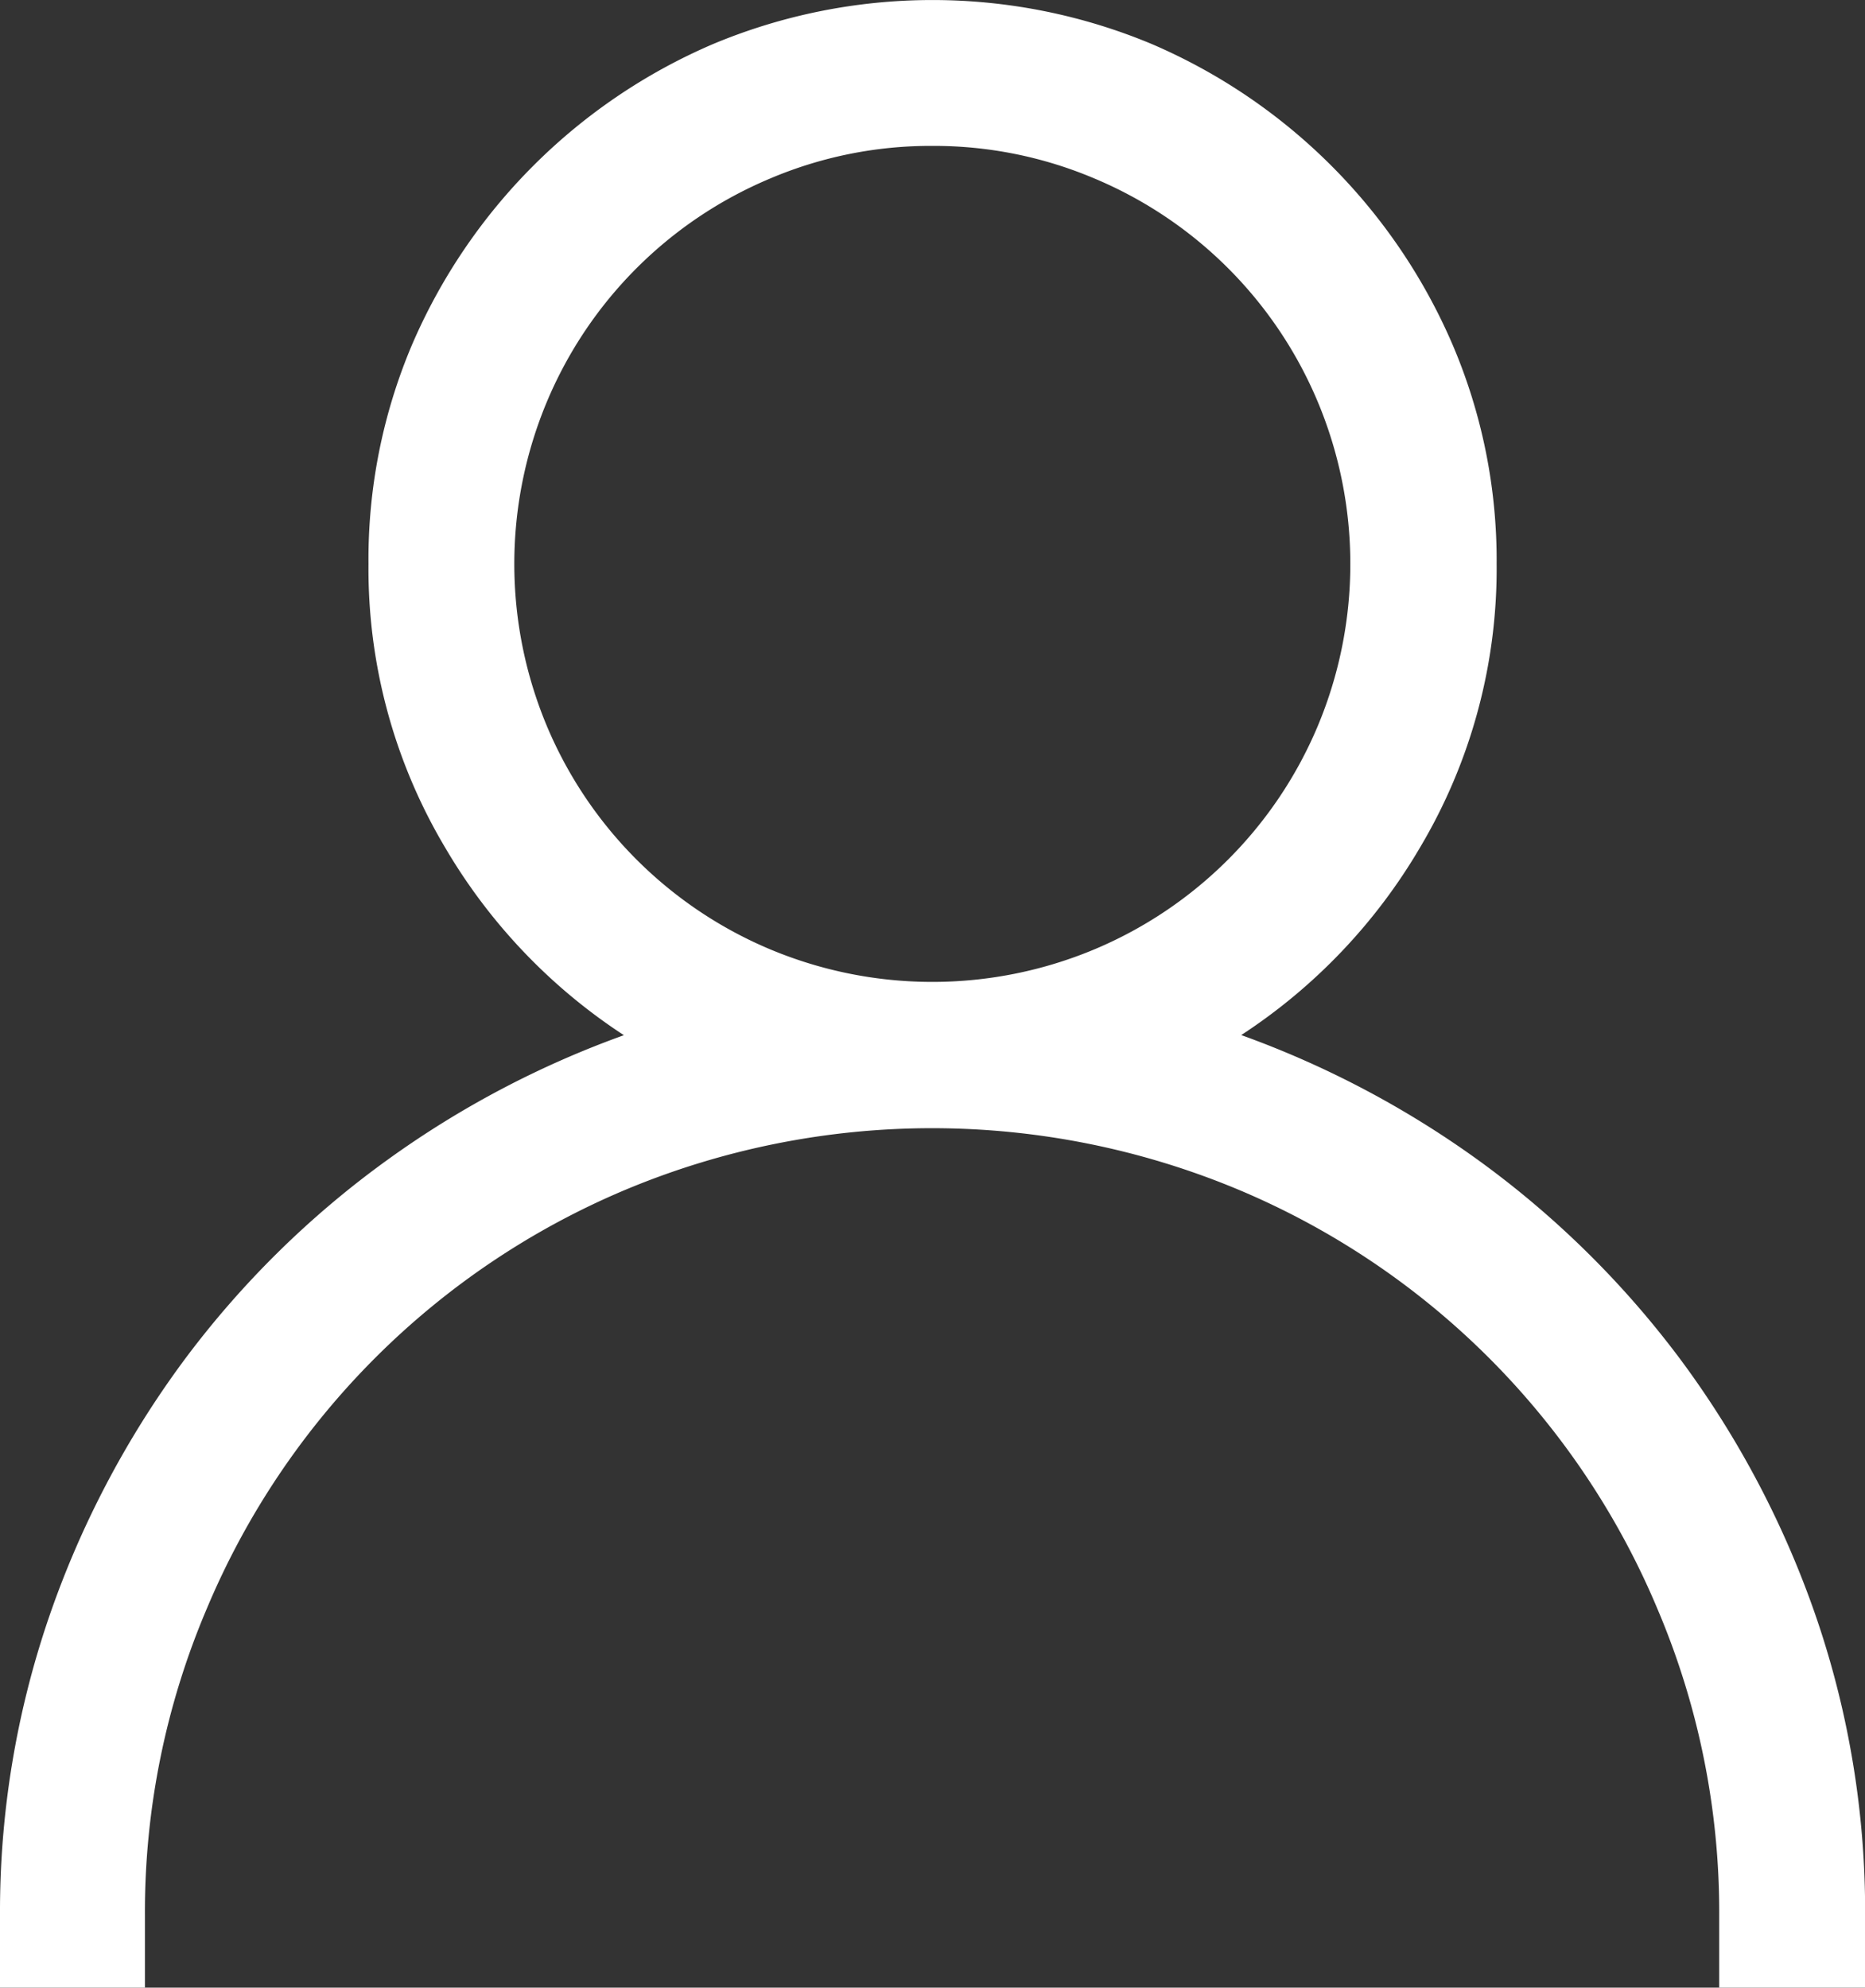
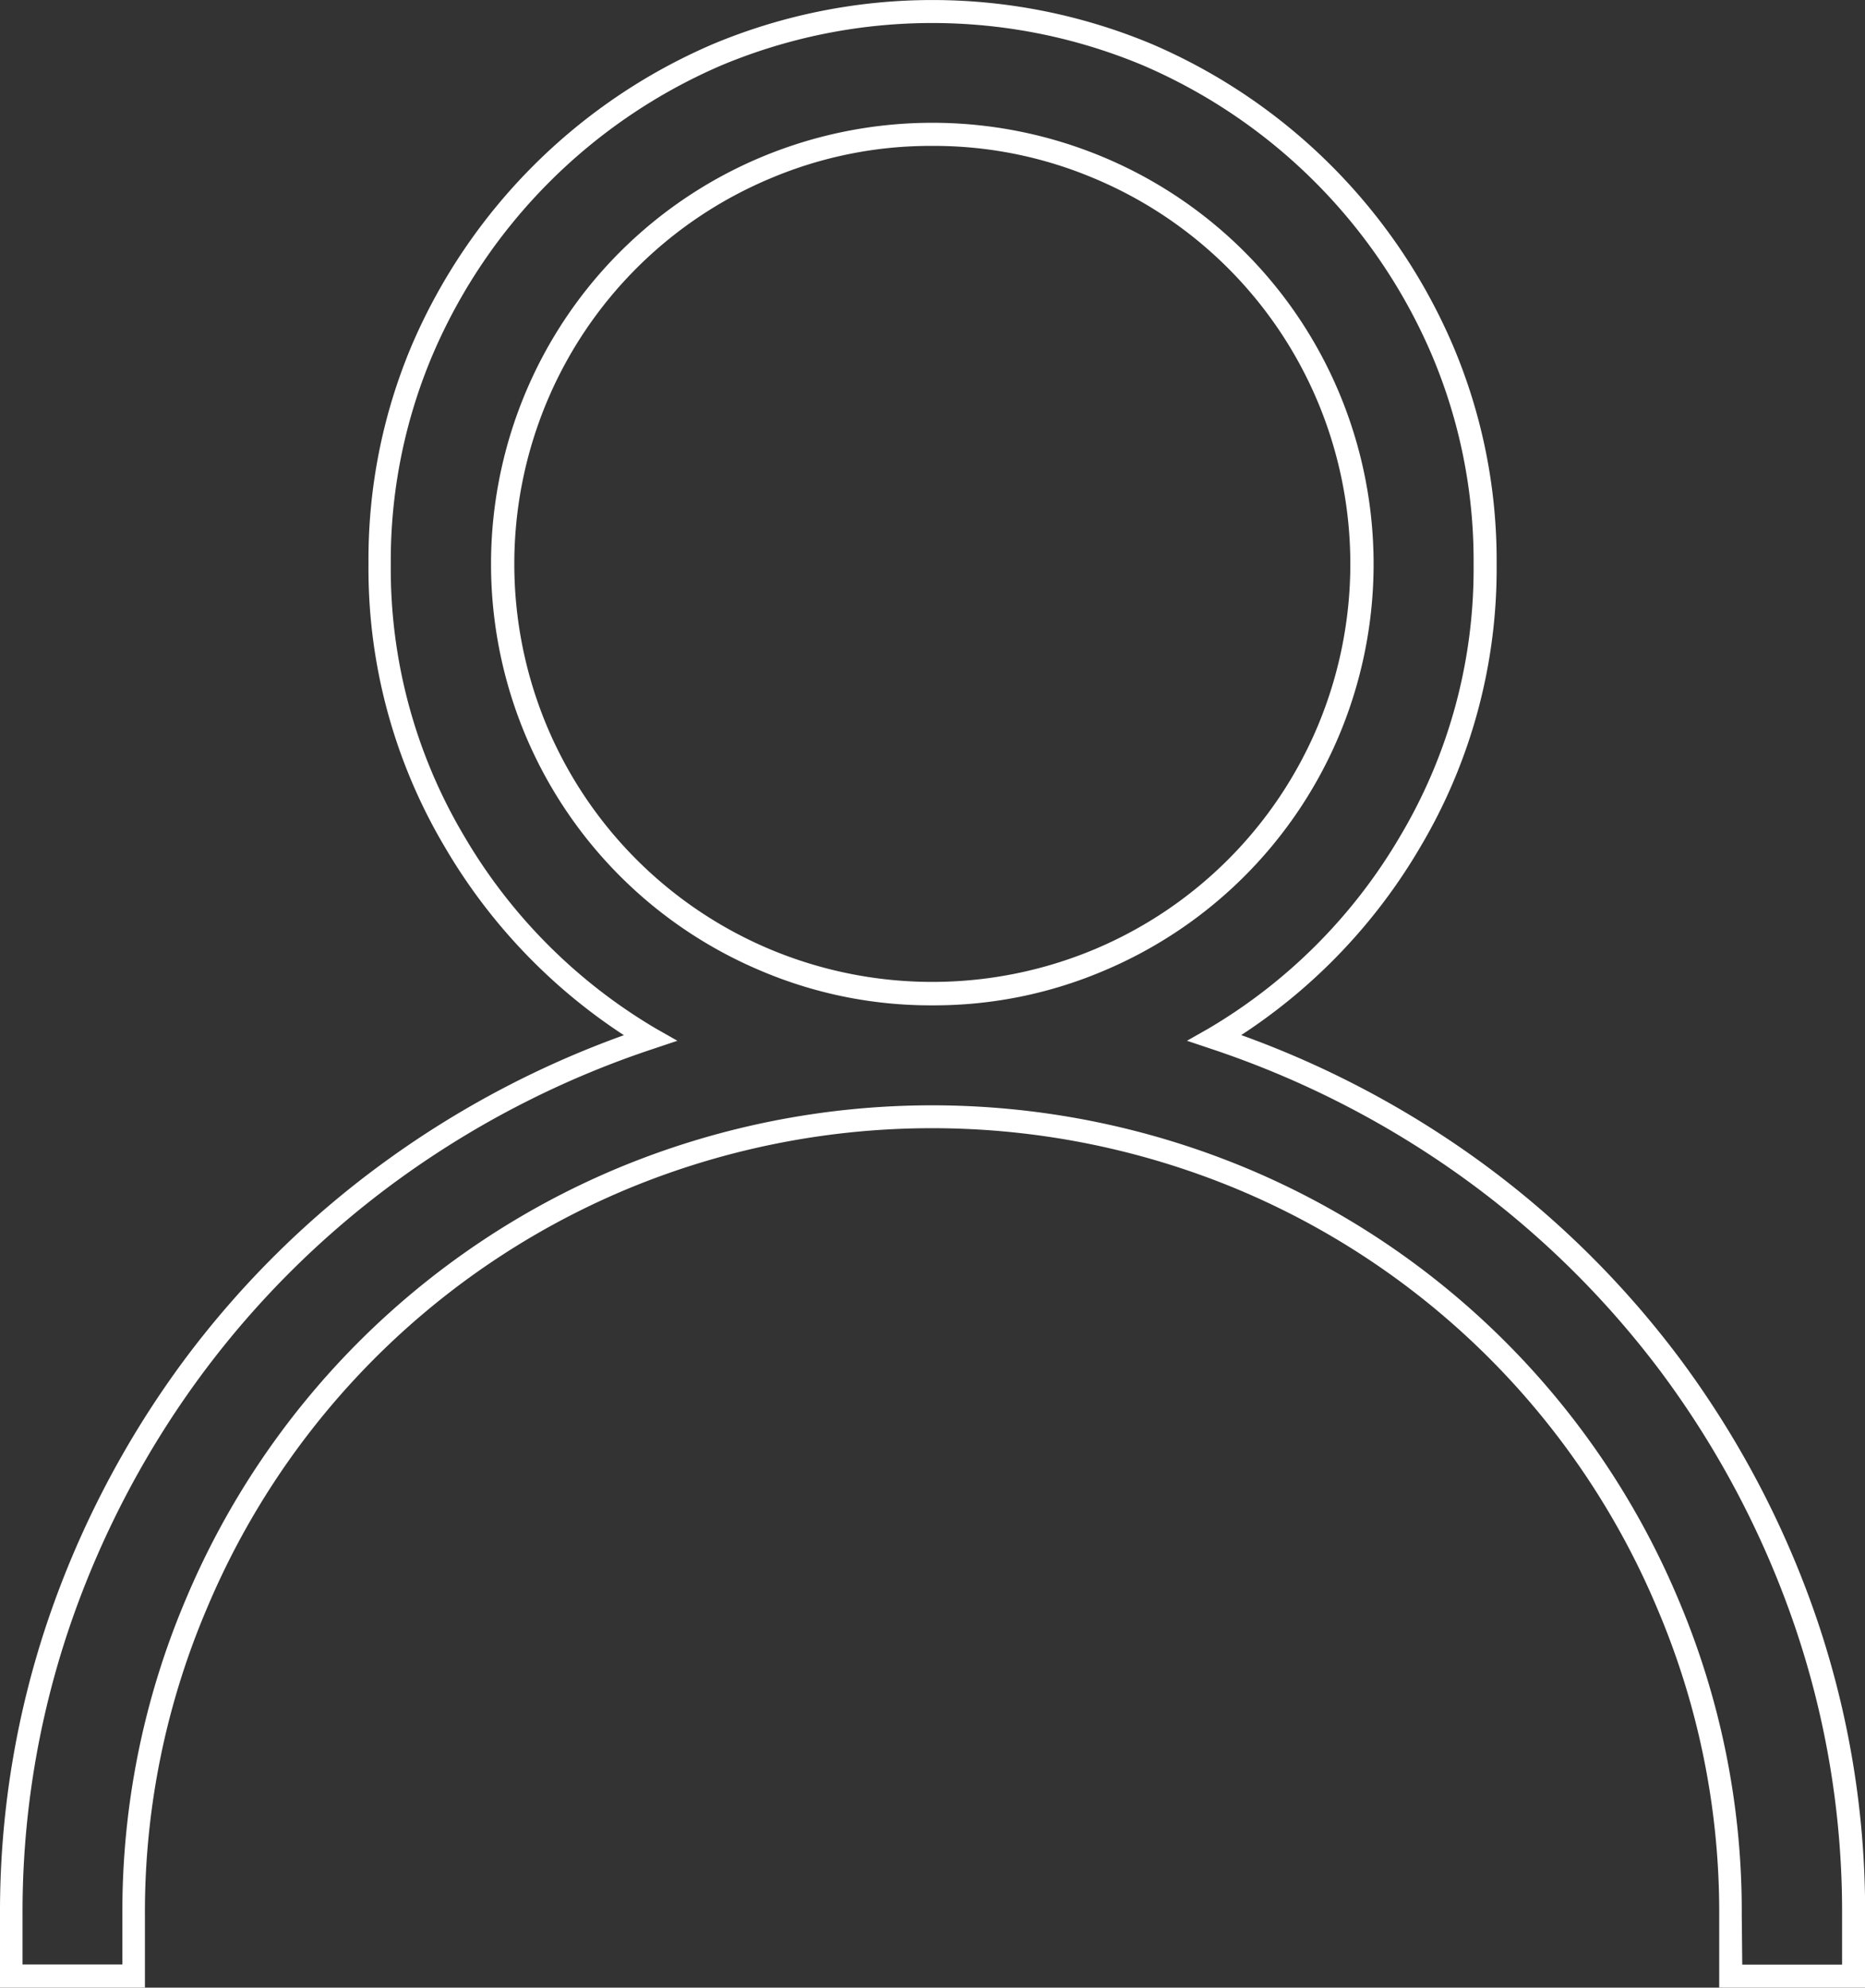
<svg xmlns="http://www.w3.org/2000/svg" width="15.057" height="16.048" viewBox="0 0 15.057 16.048">
  <rect x="0" y="0" width="15.057" height="16.048" fill="#333333" stroke="none" />
  <g id="svgexport-3_3_" data-name="svgexport-3 (3)" transform="translate(0 0)">
-     <path id="Path_11" data-name="Path 11" d="M3.764,18.03H2.773v-.5a7.211,7.211,0,0,1,.387-2.363,7.554,7.554,0,0,1,1.076-2.053,7.429,7.429,0,0,1,1.635-1.611,7.6,7.6,0,0,1,2.061-1.053,4.432,4.432,0,0,1-1.58-1.588,4.293,4.293,0,0,1-.6-2.238A4.326,4.326,0,0,1,6.1,4.893,4.537,4.537,0,0,1,8.473,2.515a4.5,4.5,0,0,1,3.471,0,4.537,4.537,0,0,1,2.378,2.378,4.321,4.321,0,0,1,.348,1.735,4.289,4.289,0,0,1-.6,2.238,4.432,4.432,0,0,1-1.58,1.588,7.633,7.633,0,0,1,2.061,1.053,7.464,7.464,0,0,1,1.635,1.611,7.554,7.554,0,0,1,1.076,2.053,7.207,7.207,0,0,1,.387,2.363v.5h-.991v-.5a6.318,6.318,0,0,0-.5-2.509,6.412,6.412,0,0,0-3.431-3.431,6.5,6.5,0,0,0-5.019,0,6.412,6.412,0,0,0-3.431,3.431,6.318,6.318,0,0,0-.5,2.509v.5ZM7.01,7.976A3.464,3.464,0,0,0,8.861,9.827a3.483,3.483,0,0,0,2.7,0,3.464,3.464,0,0,0,1.851-1.851,3.483,3.483,0,0,0,0-2.7,3.459,3.459,0,0,0-1.851-1.85,3.483,3.483,0,0,0-2.7,0A3.459,3.459,0,0,0,7.01,5.281a3.483,3.483,0,0,0,0,2.7Z" transform="translate(-2.68 -2.074)" fill="#fff" />
    <path id="Path_11_-_Outline" data-name="Path 11 - Outline" d="M17.73,18.115H16.553v-.588a6.256,6.256,0,0,0-.5-2.473,6.319,6.319,0,0,0-3.382-3.382,6.411,6.411,0,0,0-4.946,0,6.32,6.32,0,0,0-3.382,3.382,6.256,6.256,0,0,0-.5,2.473v.588H2.673v-.588a7.34,7.34,0,0,1,.392-2.393,7.678,7.678,0,0,1,1.089-2.078A7.556,7.556,0,0,1,5.81,11.425a7.717,7.717,0,0,1,1.9-1A4.564,4.564,0,0,1,6.265,8.907a4.4,4.4,0,0,1-.617-2.286A4.439,4.439,0,0,1,6,4.849,4.63,4.63,0,0,1,8.429,2.423a4.591,4.591,0,0,1,3.544,0A4.63,4.63,0,0,1,14.4,4.849a4.434,4.434,0,0,1,.356,1.772,4.4,4.4,0,0,1-.617,2.286,4.564,4.564,0,0,1-1.445,1.517,7.754,7.754,0,0,1,1.9,1,7.591,7.591,0,0,1,1.655,1.631,7.679,7.679,0,0,1,1.09,2.078,7.333,7.333,0,0,1,.392,2.393Zm-.991-.186h.806v-.4a7.148,7.148,0,0,0-.382-2.333A7.494,7.494,0,0,0,16.1,13.167a7.406,7.406,0,0,0-1.614-1.591,7.58,7.58,0,0,0-2.036-1.041l-.194-.065.176-.1a4.359,4.359,0,0,0,1.547-1.555,4.217,4.217,0,0,0,.591-2.191,4.249,4.249,0,0,0-.341-1.7,4.444,4.444,0,0,0-2.33-2.33,4.406,4.406,0,0,0-3.4,0,4.444,4.444,0,0,0-2.33,2.33,4.255,4.255,0,0,0-.341,1.7,4.221,4.221,0,0,0,.591,2.191,4.36,4.36,0,0,0,1.547,1.555l.176.1-.194.065a7.541,7.541,0,0,0-2.036,1.04A7.371,7.371,0,0,0,4.3,13.167a7.494,7.494,0,0,0-1.063,2.028,7.155,7.155,0,0,0-.382,2.333v.4h.806v-.4a6.441,6.441,0,0,1,.511-2.546,6.505,6.505,0,0,1,3.48-3.48,6.6,6.6,0,0,1,5.092,0,6.5,6.5,0,0,1,3.48,3.48,6.441,6.441,0,0,1,.511,2.546ZM10.2,10.184a3.5,3.5,0,0,1-1.384-.279,3.557,3.557,0,0,1-1.9-1.9,3.576,3.576,0,0,1,0-2.768,3.552,3.552,0,0,1,1.9-1.9,3.576,3.576,0,0,1,2.768,0,3.552,3.552,0,0,1,1.9,1.9,3.576,3.576,0,0,1,0,2.768,3.557,3.557,0,0,1-1.9,1.9A3.5,3.5,0,0,1,10.2,10.184Zm0-6.939a3.313,3.313,0,0,0-1.311.264,3.366,3.366,0,0,0-1.8,1.8,3.39,3.39,0,0,0,0,2.622,3.371,3.371,0,0,0,1.8,1.8,3.39,3.39,0,0,0,2.622,0,3.371,3.371,0,0,0,1.8-1.8,3.39,3.39,0,0,0,0-2.622,3.366,3.366,0,0,0-1.8-1.8A3.319,3.319,0,0,0,10.2,3.245Z" transform="translate(-2.673 -2.067)" fill="#fff" />
  </g>
</svg>